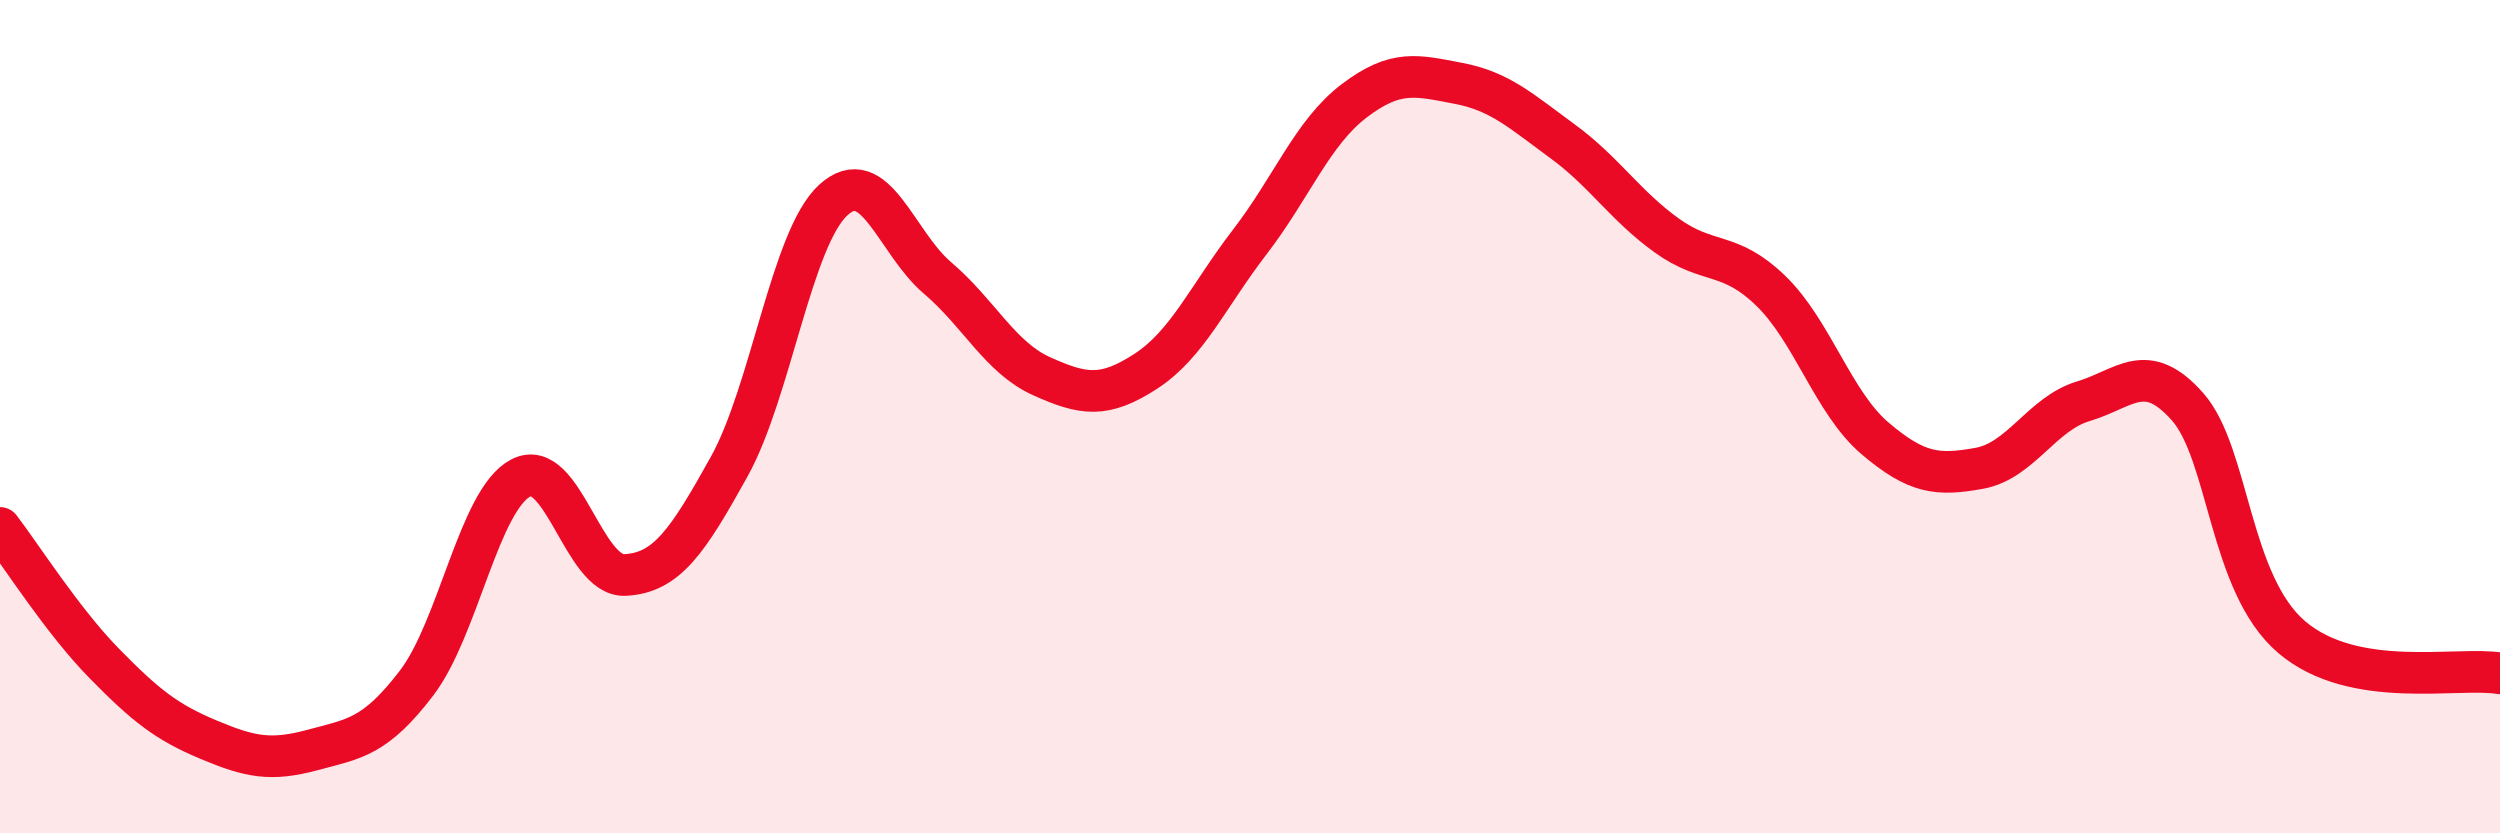
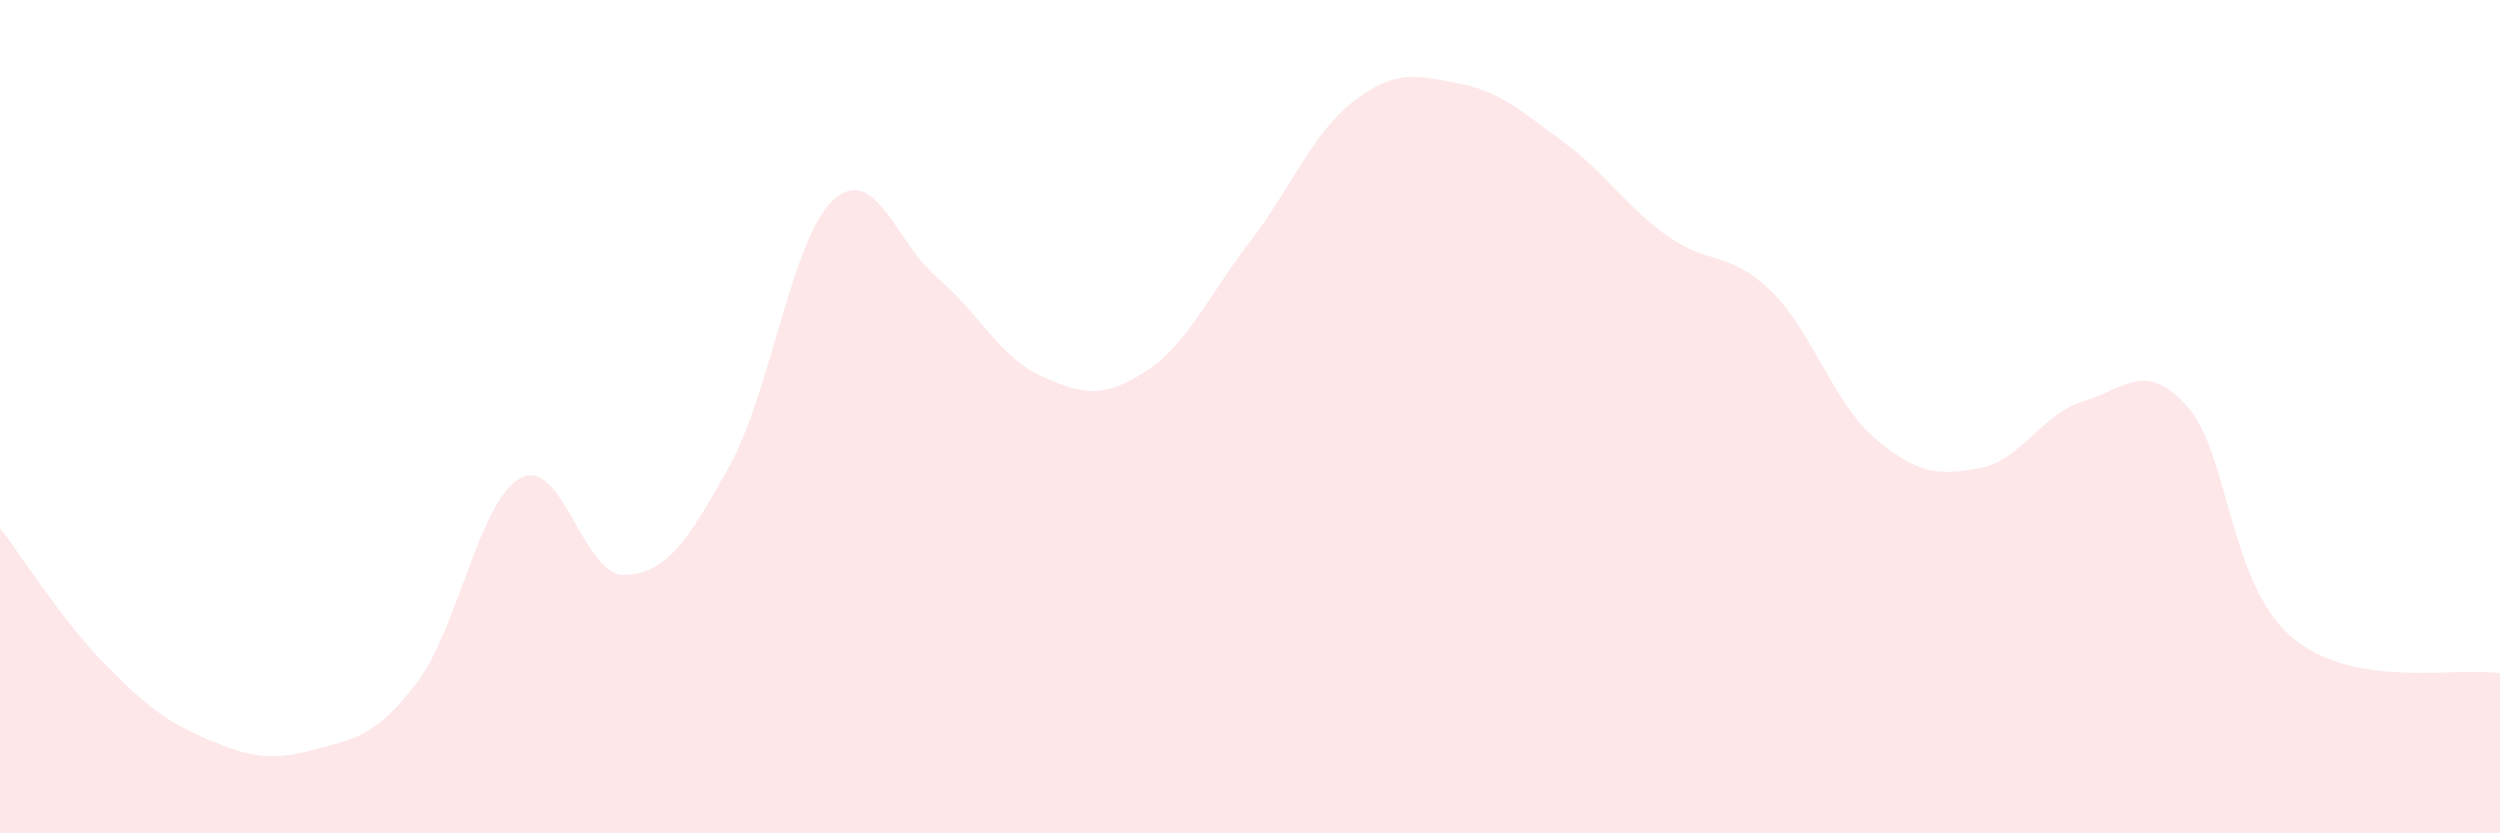
<svg xmlns="http://www.w3.org/2000/svg" width="60" height="20" viewBox="0 0 60 20">
  <path d="M 0,12.67 C 0.5,13.32 1.5,14.9 2.5,15.92 C 3.5,16.94 4,17.33 5,17.75 C 6,18.17 6.5,18.27 7.5,18 C 8.5,17.73 9,17.7 10,16.39 C 11,15.08 11.5,11.99 12.5,11.47 C 13.5,10.95 14,13.85 15,13.8 C 16,13.75 16.5,13 17.5,11.2 C 18.5,9.4 19,5.71 20,4.8 C 21,3.89 21.5,5.82 22.5,6.67 C 23.5,7.52 24,8.58 25,9.03 C 26,9.48 26.5,9.56 27.5,8.91 C 28.5,8.26 29,7.1 30,5.8 C 31,4.5 31.5,3.18 32.5,2.42 C 33.5,1.66 34,1.81 35,2 C 36,2.19 36.5,2.66 37.5,3.39 C 38.5,4.12 39,4.93 40,5.65 C 41,6.37 41.5,6.01 42.5,6.98 C 43.5,7.95 44,9.67 45,10.52 C 46,11.37 46.5,11.42 47.5,11.24 C 48.5,11.06 49,9.93 50,9.63 C 51,9.33 51.5,8.63 52.5,9.76 C 53.5,10.89 53.5,14.01 55,15.29 C 56.5,16.57 59,15.99 60,16.16L60 20L0 20Z" fill="#EB0A25" opacity="0.1" stroke-linecap="round" stroke-linejoin="round" />
-   <path d="M 0,12.67 C 0.5,13.32 1.5,14.9 2.5,15.92 C 3.5,16.94 4,17.33 5,17.75 C 6,18.17 6.5,18.27 7.5,18 C 8.5,17.73 9,17.7 10,16.39 C 11,15.08 11.5,11.99 12.5,11.47 C 13.5,10.95 14,13.85 15,13.8 C 16,13.75 16.5,13 17.5,11.2 C 18.5,9.4 19,5.71 20,4.8 C 21,3.89 21.5,5.82 22.5,6.67 C 23.5,7.52 24,8.58 25,9.03 C 26,9.48 26.5,9.56 27.5,8.91 C 28.5,8.26 29,7.1 30,5.8 C 31,4.5 31.5,3.18 32.5,2.42 C 33.5,1.66 34,1.81 35,2 C 36,2.19 36.5,2.66 37.5,3.39 C 38.5,4.12 39,4.93 40,5.65 C 41,6.37 41.5,6.01 42.5,6.98 C 43.5,7.95 44,9.67 45,10.52 C 46,11.37 46.5,11.42 47.5,11.24 C 48.5,11.06 49,9.93 50,9.63 C 51,9.33 51.5,8.63 52.5,9.76 C 53.5,10.89 53.5,14.01 55,15.29 C 56.5,16.57 59,15.99 60,16.16" stroke="#EB0A25" stroke-width="1" fill="none" stroke-linecap="round" stroke-linejoin="round" />
</svg>